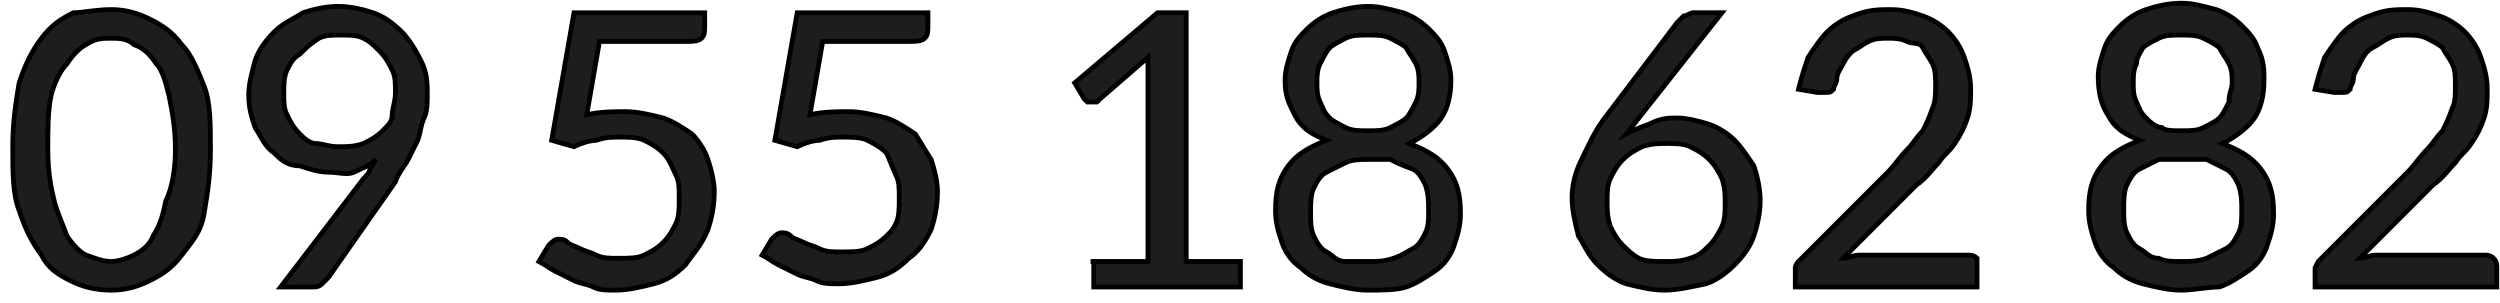
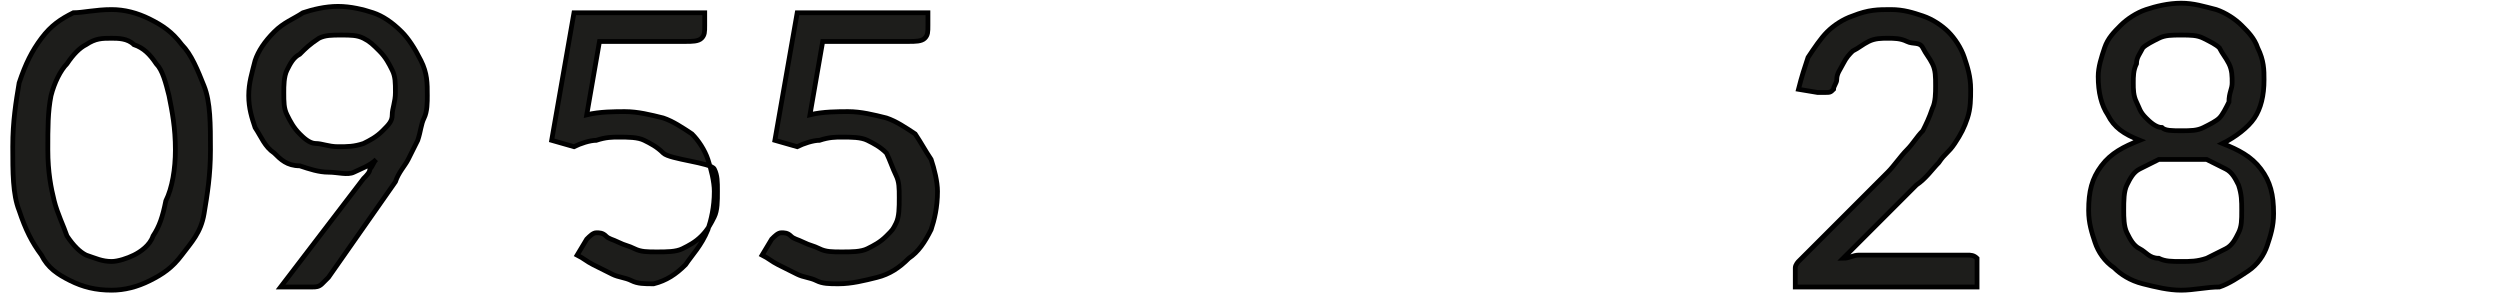
<svg xmlns="http://www.w3.org/2000/svg" version="1.1" id="Calque_1" x="0px" y="0px" viewBox="0 0 78.4 9.5" style="enable-background:new 0 0 78.4 9.5;" xml:space="preserve">
  <style type="text/css">
	.st0{enable-background:new    ;}
	.st1{fill:#1D1D1B;stroke:#000000;stroke-width:0.15;stroke-miterlimit:10;}
</style>
  <g class="st0">
    <path class="st1" d="M6.6,4.7c0,0.8-0.1,1.4-0.2,2S6,7.6,5.7,8c-0.3,0.4-0.6,0.6-1,0.8C4.3,9,3.9,9.1,3.5,9.1C3,9.1,2.6,9,2.2,8.8   S1.5,8.4,1.3,8C1,7.6,0.8,7.2,0.6,6.6c-0.2-0.5-0.2-1.2-0.2-2s0.1-1.4,0.2-2c0.2-0.6,0.4-1,0.7-1.4c0.3-0.4,0.6-0.6,1-0.8   C2.6,0.4,3,0.3,3.5,0.3c0.4,0,0.8,0.1,1.2,0.3c0.4,0.2,0.7,0.4,1,0.8C6,1.7,6.2,2.2,6.4,2.7S6.6,3.9,6.6,4.7z M5.5,4.7   C5.5,4,5.4,3.5,5.3,3C5.2,2.6,5.1,2.2,4.9,2C4.7,1.7,4.5,1.5,4.2,1.4C4,1.2,3.7,1.2,3.5,1.2C3.2,1.2,3,1.2,2.7,1.4   C2.5,1.5,2.3,1.7,2.1,2C1.9,2.2,1.7,2.6,1.6,3C1.5,3.5,1.5,4,1.5,4.7s0.1,1.2,0.2,1.6c0.1,0.4,0.3,0.8,0.4,1.1   C2.3,7.7,2.5,7.9,2.7,8C3,8.1,3.2,8.2,3.5,8.2C3.7,8.2,4,8.1,4.2,8c0.2-0.1,0.5-0.3,0.6-0.6c0.2-0.3,0.3-0.6,0.4-1.1   C5.4,5.9,5.5,5.3,5.5,4.7z" />
    <path class="st1" d="M10.3,5.4c-0.3,0-0.6-0.1-0.9-0.2C9,5.2,8.8,5,8.6,4.8C8.3,4.6,8.2,4.3,8,4C7.9,3.7,7.8,3.4,7.8,3   c0-0.4,0.1-0.7,0.2-1.1c0.1-0.3,0.3-0.6,0.6-0.9s0.6-0.4,0.9-0.6c0.3-0.1,0.7-0.2,1.1-0.2c0.4,0,0.8,0.1,1.1,0.2   c0.3,0.1,0.6,0.3,0.9,0.6c0.2,0.2,0.4,0.5,0.6,0.9s0.2,0.7,0.2,1.1c0,0.2,0,0.5-0.1,0.7s-0.1,0.4-0.2,0.7c-0.1,0.2-0.2,0.4-0.3,0.6   s-0.3,0.4-0.4,0.7l-2.1,3c-0.1,0.1-0.1,0.1-0.2,0.2C10,9,9.9,9,9.8,9h-1l2.6-3.4c0.1-0.1,0.2-0.2,0.2-0.3c0.1-0.1,0.1-0.2,0.2-0.3   c-0.2,0.2-0.5,0.3-0.7,0.4S10.6,5.4,10.3,5.4z M12.4,2.9c0-0.3,0-0.5-0.1-0.7c-0.1-0.2-0.2-0.4-0.4-0.6c-0.2-0.2-0.3-0.3-0.5-0.4   s-0.4-0.1-0.7-0.1c-0.3,0-0.5,0-0.7,0.1C9.7,1.4,9.6,1.5,9.4,1.7C9.2,1.8,9.1,2,9,2.2S8.9,2.7,8.9,2.9c0,0.3,0,0.5,0.1,0.7   C9.1,3.8,9.2,4,9.4,4.2c0.1,0.1,0.3,0.3,0.5,0.3s0.4,0.1,0.7,0.1c0.3,0,0.5,0,0.8-0.1c0.2-0.1,0.4-0.2,0.6-0.4   c0.2-0.2,0.3-0.3,0.3-0.5S12.4,3.2,12.4,2.9z" />
-     <path class="st1" d="M22.1,0.8c0,0.2,0,0.3-0.1,0.4c-0.1,0.1-0.3,0.1-0.5,0.1h-2.7l-0.4,2.3c0.4-0.1,0.9-0.1,1.2-0.1   c0.4,0,0.8,0.1,1.2,0.2c0.3,0.1,0.6,0.3,0.9,0.5c0.2,0.2,0.4,0.5,0.5,0.8c0.1,0.3,0.2,0.7,0.2,1c0,0.5-0.1,0.9-0.2,1.2   C22,7.7,21.7,8,21.5,8.3c-0.3,0.3-0.6,0.5-1,0.6c-0.4,0.1-0.8,0.2-1.2,0.2c-0.3,0-0.5,0-0.7-0.1c-0.2-0.1-0.4-0.1-0.6-0.2   c-0.2-0.1-0.4-0.2-0.6-0.3c-0.2-0.1-0.3-0.2-0.5-0.3l0.3-0.5c0.1-0.1,0.2-0.2,0.3-0.2c0.1,0,0.2,0,0.3,0.1c0.1,0.1,0.2,0.1,0.4,0.2   s0.3,0.1,0.5,0.2c0.2,0.1,0.4,0.1,0.7,0.1c0.3,0,0.6,0,0.8-0.1c0.2-0.1,0.4-0.2,0.6-0.4s0.3-0.4,0.4-0.6c0.1-0.2,0.1-0.5,0.1-0.8   c0-0.3,0-0.5-0.1-0.7S21,5,20.8,4.8c-0.2-0.2-0.4-0.3-0.6-0.4c-0.2-0.1-0.5-0.1-0.8-0.1c-0.2,0-0.4,0-0.7,0.1   c-0.2,0-0.5,0.1-0.7,0.2l-0.7-0.2l0.7-4h4.1V0.8z" />
+     <path class="st1" d="M22.1,0.8c0,0.2,0,0.3-0.1,0.4c-0.1,0.1-0.3,0.1-0.5,0.1h-2.7l-0.4,2.3c0.4-0.1,0.9-0.1,1.2-0.1   c0.4,0,0.8,0.1,1.2,0.2c0.3,0.1,0.6,0.3,0.9,0.5c0.2,0.2,0.4,0.5,0.5,0.8c0.1,0.3,0.2,0.7,0.2,1c0,0.5-0.1,0.9-0.2,1.2   C22,7.7,21.7,8,21.5,8.3c-0.3,0.3-0.6,0.5-1,0.6c-0.3,0-0.5,0-0.7-0.1c-0.2-0.1-0.4-0.1-0.6-0.2   c-0.2-0.1-0.4-0.2-0.6-0.3c-0.2-0.1-0.3-0.2-0.5-0.3l0.3-0.5c0.1-0.1,0.2-0.2,0.3-0.2c0.1,0,0.2,0,0.3,0.1c0.1,0.1,0.2,0.1,0.4,0.2   s0.3,0.1,0.5,0.2c0.2,0.1,0.4,0.1,0.7,0.1c0.3,0,0.6,0,0.8-0.1c0.2-0.1,0.4-0.2,0.6-0.4s0.3-0.4,0.4-0.6c0.1-0.2,0.1-0.5,0.1-0.8   c0-0.3,0-0.5-0.1-0.7S21,5,20.8,4.8c-0.2-0.2-0.4-0.3-0.6-0.4c-0.2-0.1-0.5-0.1-0.8-0.1c-0.2,0-0.4,0-0.7,0.1   c-0.2,0-0.5,0.1-0.7,0.2l-0.7-0.2l0.7-4h4.1V0.8z" />
    <path class="st1" d="M29.1,0.8c0,0.2,0,0.3-0.1,0.4c-0.1,0.1-0.3,0.1-0.5,0.1h-2.7l-0.4,2.3c0.4-0.1,0.9-0.1,1.2-0.1   c0.4,0,0.8,0.1,1.2,0.2c0.3,0.1,0.6,0.3,0.9,0.5C28.9,4.5,29,4.7,29.2,5c0.1,0.3,0.2,0.7,0.2,1c0,0.5-0.1,0.9-0.2,1.2   c-0.2,0.4-0.4,0.7-0.7,0.9c-0.3,0.3-0.6,0.5-1,0.6c-0.4,0.1-0.8,0.2-1.2,0.2c-0.3,0-0.5,0-0.7-0.1c-0.2-0.1-0.4-0.1-0.6-0.2   c-0.2-0.1-0.4-0.2-0.6-0.3c-0.2-0.1-0.3-0.2-0.5-0.3l0.3-0.5c0.1-0.1,0.2-0.2,0.3-0.2c0.1,0,0.2,0,0.3,0.1c0.1,0.1,0.2,0.1,0.4,0.2   s0.3,0.1,0.5,0.2c0.2,0.1,0.4,0.1,0.7,0.1c0.3,0,0.6,0,0.8-0.1c0.2-0.1,0.4-0.2,0.6-0.4S28,7.2,28.1,7c0.1-0.2,0.1-0.5,0.1-0.8   c0-0.3,0-0.5-0.1-0.7S27.9,5,27.8,4.8c-0.2-0.2-0.4-0.3-0.6-0.4c-0.2-0.1-0.5-0.1-0.8-0.1c-0.2,0-0.4,0-0.7,0.1   c-0.2,0-0.5,0.1-0.7,0.2l-0.7-0.2l0.7-4h4.1V0.8z" />
-     <path class="st1" d="M34.2,8.2H36V2.3c0-0.2,0-0.4,0-0.5l-1.5,1.3c0,0-0.1,0.1-0.1,0.1c0,0-0.1,0-0.1,0c-0.1,0-0.1,0-0.2,0   c0,0-0.1-0.1-0.1-0.1l-0.3-0.5l2.6-2.2h0.9v7.8h1.7V9h-4.6V8.2z" />
-     <path class="st1" d="M42.9,9.1c-0.4,0-0.8-0.1-1.2-0.2c-0.4-0.1-0.7-0.3-0.9-0.5c-0.3-0.2-0.5-0.5-0.6-0.8C40.1,7.3,40,7,40,6.6   c0-0.6,0.1-1,0.4-1.4c0.3-0.4,0.7-0.6,1.2-0.8c-0.5-0.2-0.8-0.4-1-0.8S40.3,3,40.3,2.5c0-0.3,0.1-0.6,0.2-0.9   c0.1-0.3,0.3-0.5,0.5-0.7c0.2-0.2,0.5-0.4,0.8-0.5c0.3-0.1,0.7-0.2,1.1-0.2c0.4,0,0.7,0.1,1.1,0.2c0.3,0.1,0.6,0.3,0.8,0.5   s0.4,0.4,0.5,0.7c0.1,0.3,0.2,0.6,0.2,0.9c0,0.5-0.1,0.9-0.3,1.2s-0.6,0.6-1,0.8c0.5,0.2,0.9,0.4,1.2,0.8c0.3,0.4,0.4,0.8,0.4,1.4   c0,0.4-0.1,0.7-0.2,1c-0.1,0.3-0.3,0.6-0.6,0.8c-0.3,0.2-0.6,0.4-0.9,0.5S43.3,9.1,42.9,9.1z M42.9,8.2c0.3,0,0.5,0,0.8-0.1   s0.4-0.2,0.6-0.3c0.2-0.1,0.3-0.3,0.4-0.5s0.1-0.4,0.1-0.7c0-0.3,0-0.5-0.1-0.8c-0.1-0.2-0.2-0.4-0.4-0.5C44,5.2,43.8,5.1,43.6,5   C43.4,5,43.1,5,42.9,5c-0.2,0-0.5,0-0.7,0.1c-0.2,0.1-0.4,0.2-0.6,0.3c-0.2,0.1-0.3,0.3-0.4,0.5s-0.1,0.5-0.1,0.8   c0,0.2,0,0.5,0.1,0.7s0.2,0.4,0.4,0.5c0.2,0.1,0.3,0.3,0.6,0.3C42.4,8.2,42.6,8.2,42.9,8.2z M42.9,4.1c0.3,0,0.5,0,0.7-0.1   c0.2-0.1,0.4-0.2,0.5-0.3c0.1-0.1,0.2-0.3,0.3-0.5c0.1-0.2,0.1-0.4,0.1-0.6c0-0.2,0-0.4-0.1-0.6c-0.1-0.2-0.2-0.3-0.3-0.5   c-0.1-0.1-0.3-0.2-0.5-0.3s-0.4-0.1-0.7-0.1c-0.3,0-0.5,0-0.7,0.1c-0.2,0.1-0.4,0.2-0.5,0.3c-0.1,0.1-0.2,0.3-0.3,0.5   c-0.1,0.2-0.1,0.4-0.1,0.6c0,0.2,0,0.4,0.1,0.6c0.1,0.2,0.1,0.3,0.3,0.5C41.8,3.8,42,3.9,42.2,4C42.4,4.1,42.6,4.1,42.9,4.1z" />
-     <path class="st1" d="M52.6,3.7c0.3,0,0.7,0.1,1,0.2c0.3,0.1,0.6,0.3,0.8,0.5c0.2,0.2,0.4,0.5,0.6,0.8c0.1,0.3,0.2,0.7,0.2,1.1   c0,0.4-0.1,0.8-0.2,1.1c-0.1,0.3-0.3,0.6-0.6,0.9s-0.6,0.5-0.9,0.6C53,9,52.6,9.1,52.2,9.1c-0.4,0-0.8-0.1-1.2-0.2   c-0.3-0.1-0.6-0.3-0.9-0.6s-0.4-0.6-0.6-0.9c-0.1-0.4-0.2-0.8-0.2-1.2c0-0.4,0.1-0.8,0.3-1.2s0.4-0.9,0.8-1.4l2.2-2.9   c0.1-0.1,0.1-0.1,0.2-0.2c0.1,0,0.2-0.1,0.3-0.1h0.9l-3,3.8c0.2-0.1,0.4-0.2,0.7-0.3C52.1,3.7,52.3,3.7,52.6,3.7z M50.4,6.3   c0,0.3,0,0.5,0.1,0.8c0.1,0.2,0.2,0.4,0.4,0.6C51,7.8,51.2,8,51.4,8.1c0.2,0.1,0.5,0.1,0.8,0.1c0.3,0,0.5,0,0.8-0.1   s0.4-0.2,0.6-0.4c0.2-0.2,0.3-0.4,0.4-0.6c0.1-0.2,0.1-0.5,0.1-0.7c0-0.3,0-0.5-0.1-0.8c-0.1-0.2-0.2-0.4-0.4-0.6   c-0.2-0.2-0.4-0.3-0.6-0.4s-0.5-0.1-0.7-0.1c-0.3,0-0.5,0-0.8,0.1c-0.2,0.1-0.4,0.2-0.6,0.4c-0.2,0.2-0.3,0.4-0.4,0.6   S50.4,6.1,50.4,6.3z" />
    <path class="st1" d="M59.3,0.3c0.4,0,0.7,0.1,1,0.2c0.3,0.1,0.6,0.3,0.8,0.5s0.4,0.5,0.5,0.8c0.1,0.3,0.2,0.6,0.2,1   c0,0.3,0,0.6-0.1,0.9c-0.1,0.3-0.2,0.5-0.4,0.8S61,4.8,60.8,5.1c-0.2,0.2-0.4,0.5-0.7,0.7l-2.3,2.3C58,8.1,58.1,8,58.3,8   c0.2,0,0.3,0,0.5,0h2.9c0.1,0,0.2,0,0.3,0.1C62,8.1,62,8.2,62,8.3V9h-5.7V8.6c0-0.1,0-0.2,0-0.2c0-0.1,0.1-0.2,0.1-0.2l2.8-2.8   c0.2-0.2,0.4-0.5,0.6-0.7s0.3-0.4,0.5-0.6c0.1-0.2,0.2-0.4,0.3-0.7c0.1-0.2,0.1-0.5,0.1-0.7c0-0.3,0-0.5-0.1-0.7   c-0.1-0.2-0.2-0.3-0.3-0.5S60,1.4,59.8,1.3c-0.2-0.1-0.4-0.1-0.6-0.1c-0.2,0-0.4,0-0.6,0.1c-0.2,0.1-0.3,0.2-0.5,0.3   C58,1.7,57.9,1.8,57.8,2s-0.2,0.3-0.2,0.5c0,0.1-0.1,0.2-0.1,0.3c-0.1,0.1-0.1,0.1-0.3,0.1c0,0,0,0-0.1,0s0,0-0.1,0l-0.6-0.1   c0.1-0.4,0.2-0.7,0.3-1c0.2-0.3,0.4-0.6,0.6-0.8s0.5-0.4,0.8-0.5C58.6,0.3,58.9,0.3,59.3,0.3z" />
    <path class="st1" d="M68.4,9.1c-0.4,0-0.8-0.1-1.2-0.2s-0.7-0.3-0.9-0.5c-0.3-0.2-0.5-0.5-0.6-0.8c-0.1-0.3-0.2-0.6-0.2-1   c0-0.6,0.1-1,0.4-1.4c0.3-0.4,0.7-0.6,1.2-0.8c-0.5-0.2-0.8-0.4-1-0.8c-0.2-0.3-0.3-0.7-0.3-1.2c0-0.3,0.1-0.6,0.2-0.9   c0.1-0.3,0.3-0.5,0.5-0.7s0.5-0.4,0.8-0.5c0.3-0.1,0.7-0.2,1.1-0.2c0.4,0,0.7,0.1,1.1,0.2c0.3,0.1,0.6,0.3,0.8,0.5   c0.2,0.2,0.4,0.4,0.5,0.7C71,1.9,71,2.2,71,2.5c0,0.5-0.1,0.9-0.3,1.2c-0.2,0.3-0.6,0.6-1,0.8c0.5,0.2,0.9,0.4,1.2,0.8   c0.3,0.4,0.4,0.8,0.4,1.4c0,0.4-0.1,0.7-0.2,1c-0.1,0.3-0.3,0.6-0.6,0.8c-0.3,0.2-0.6,0.4-0.9,0.5C69.2,9,68.8,9.1,68.4,9.1z    M68.4,8.2c0.3,0,0.5,0,0.8-0.1c0.2-0.1,0.4-0.2,0.6-0.3c0.2-0.1,0.3-0.3,0.4-0.5s0.1-0.4,0.1-0.7c0-0.3,0-0.5-0.1-0.8   c-0.1-0.2-0.2-0.4-0.4-0.5c-0.2-0.1-0.4-0.2-0.6-0.3C68.9,5,68.7,5,68.4,5S68,5,67.7,5c-0.2,0.1-0.4,0.2-0.6,0.3   c-0.2,0.1-0.3,0.3-0.4,0.5s-0.1,0.5-0.1,0.8c0,0.2,0,0.5,0.1,0.7c0.1,0.2,0.2,0.4,0.4,0.5c0.2,0.1,0.3,0.3,0.6,0.3   C67.9,8.2,68.1,8.2,68.4,8.2z M68.4,4.1c0.3,0,0.5,0,0.7-0.1c0.2-0.1,0.4-0.2,0.5-0.3c0.1-0.1,0.2-0.3,0.3-0.5   C69.9,2.9,70,2.8,70,2.6c0-0.2,0-0.4-0.1-0.6c-0.1-0.2-0.2-0.3-0.3-0.5c-0.1-0.1-0.3-0.2-0.5-0.3c-0.2-0.1-0.4-0.1-0.7-0.1   s-0.5,0-0.7,0.1s-0.4,0.2-0.5,0.3C67.1,1.7,67,1.8,67,2c-0.1,0.2-0.1,0.4-0.1,0.6c0,0.2,0,0.4,0.1,0.6c0.1,0.2,0.1,0.3,0.3,0.5   c0.1,0.1,0.3,0.3,0.5,0.3C67.9,4.1,68.1,4.1,68.4,4.1z" />
-     <path class="st1" d="M75.5,0.3c0.4,0,0.7,0.1,1,0.2c0.3,0.1,0.6,0.3,0.8,0.5c0.2,0.2,0.4,0.5,0.5,0.8c0.1,0.3,0.2,0.6,0.2,1   c0,0.3,0,0.6-0.1,0.9c-0.1,0.3-0.2,0.5-0.4,0.8S77.2,4.8,77,5.1c-0.2,0.2-0.4,0.5-0.7,0.7L74,8.1c0.2,0,0.3-0.1,0.5-0.1   c0.2,0,0.3,0,0.5,0h2.9c0.1,0,0.2,0,0.3,0.1c0.1,0.1,0.1,0.2,0.1,0.3V9h-5.7V8.6c0-0.1,0-0.2,0-0.2s0.1-0.2,0.1-0.2l2.8-2.8   c0.2-0.2,0.4-0.5,0.6-0.7c0.2-0.2,0.3-0.4,0.5-0.6c0.1-0.2,0.2-0.4,0.3-0.7C77,3.2,77,3,77,2.7c0-0.3,0-0.5-0.1-0.7   c-0.1-0.2-0.2-0.3-0.3-0.5c-0.1-0.1-0.3-0.2-0.5-0.3c-0.2-0.1-0.4-0.1-0.6-0.1s-0.4,0-0.6,0.1c-0.2,0.1-0.3,0.2-0.5,0.3   S74.1,1.8,74,2c-0.1,0.2-0.2,0.3-0.2,0.5c0,0.1-0.1,0.2-0.1,0.3c-0.1,0.1-0.1,0.1-0.3,0.1c0,0,0,0-0.1,0c0,0,0,0-0.1,0l-0.6-0.1   c0.1-0.4,0.2-0.7,0.3-1c0.2-0.3,0.4-0.6,0.6-0.8s0.5-0.4,0.8-0.5C74.8,0.3,75.1,0.3,75.5,0.3z" />
  </g>
</svg>